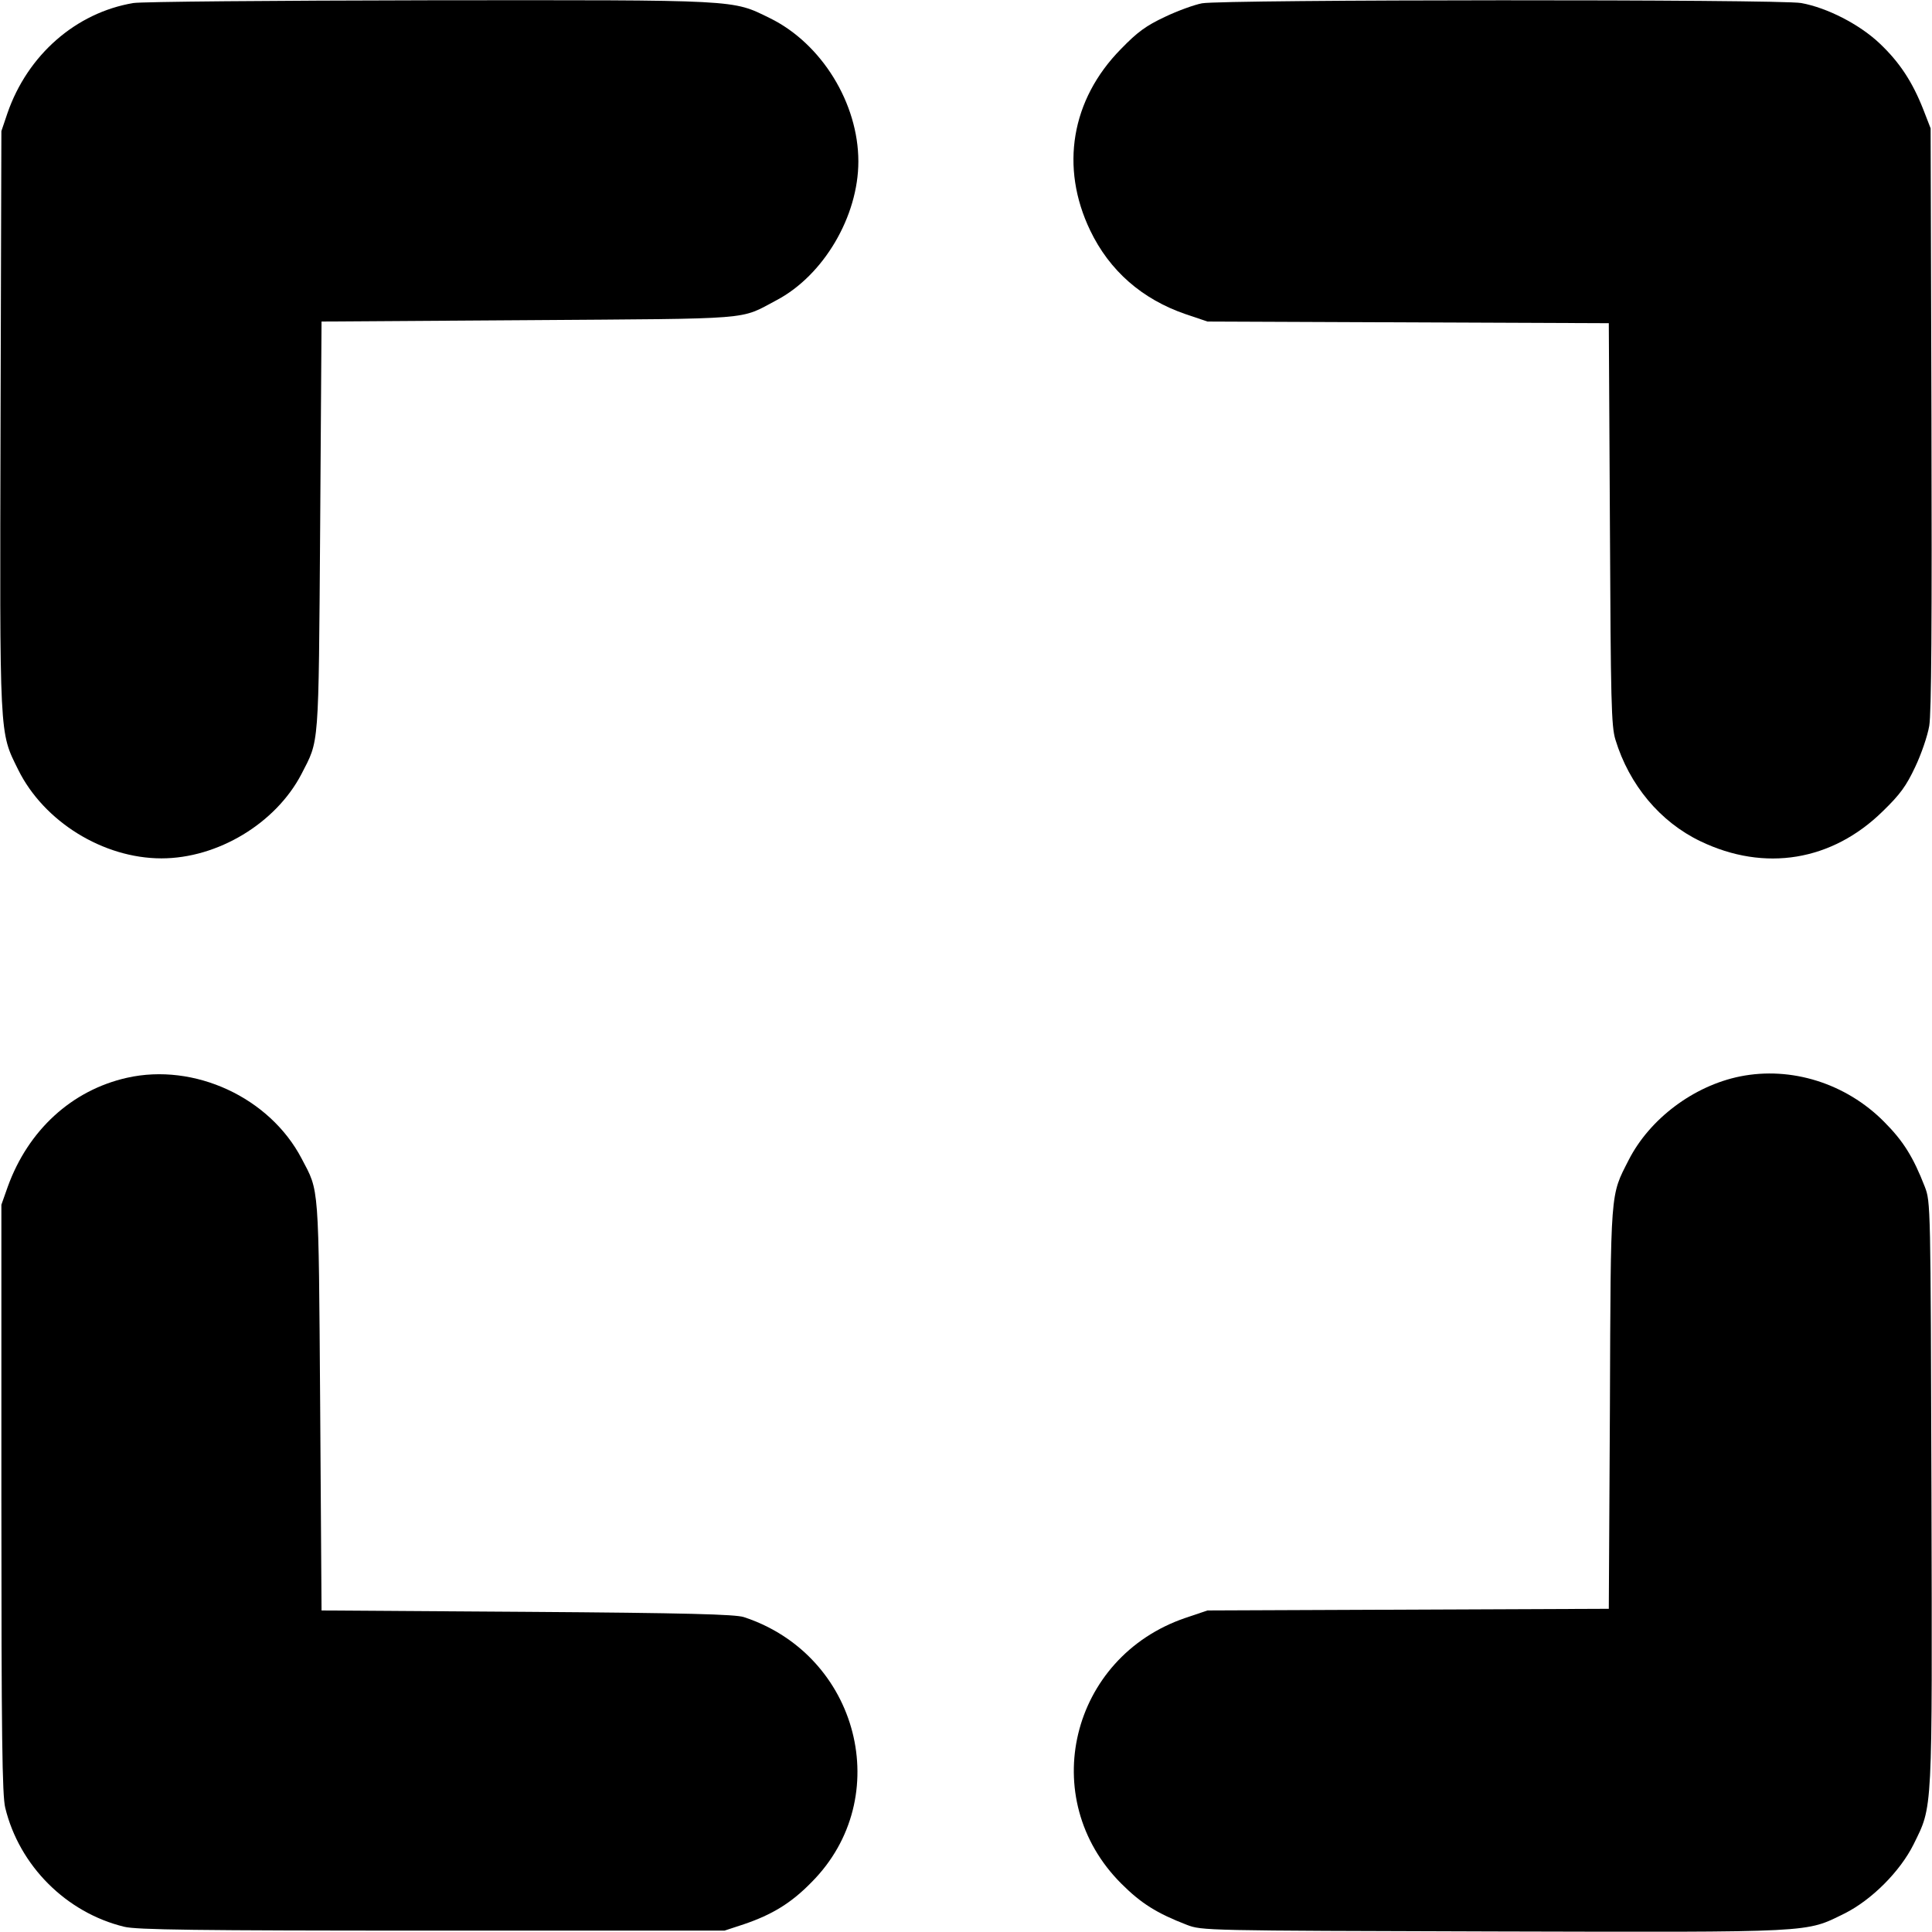
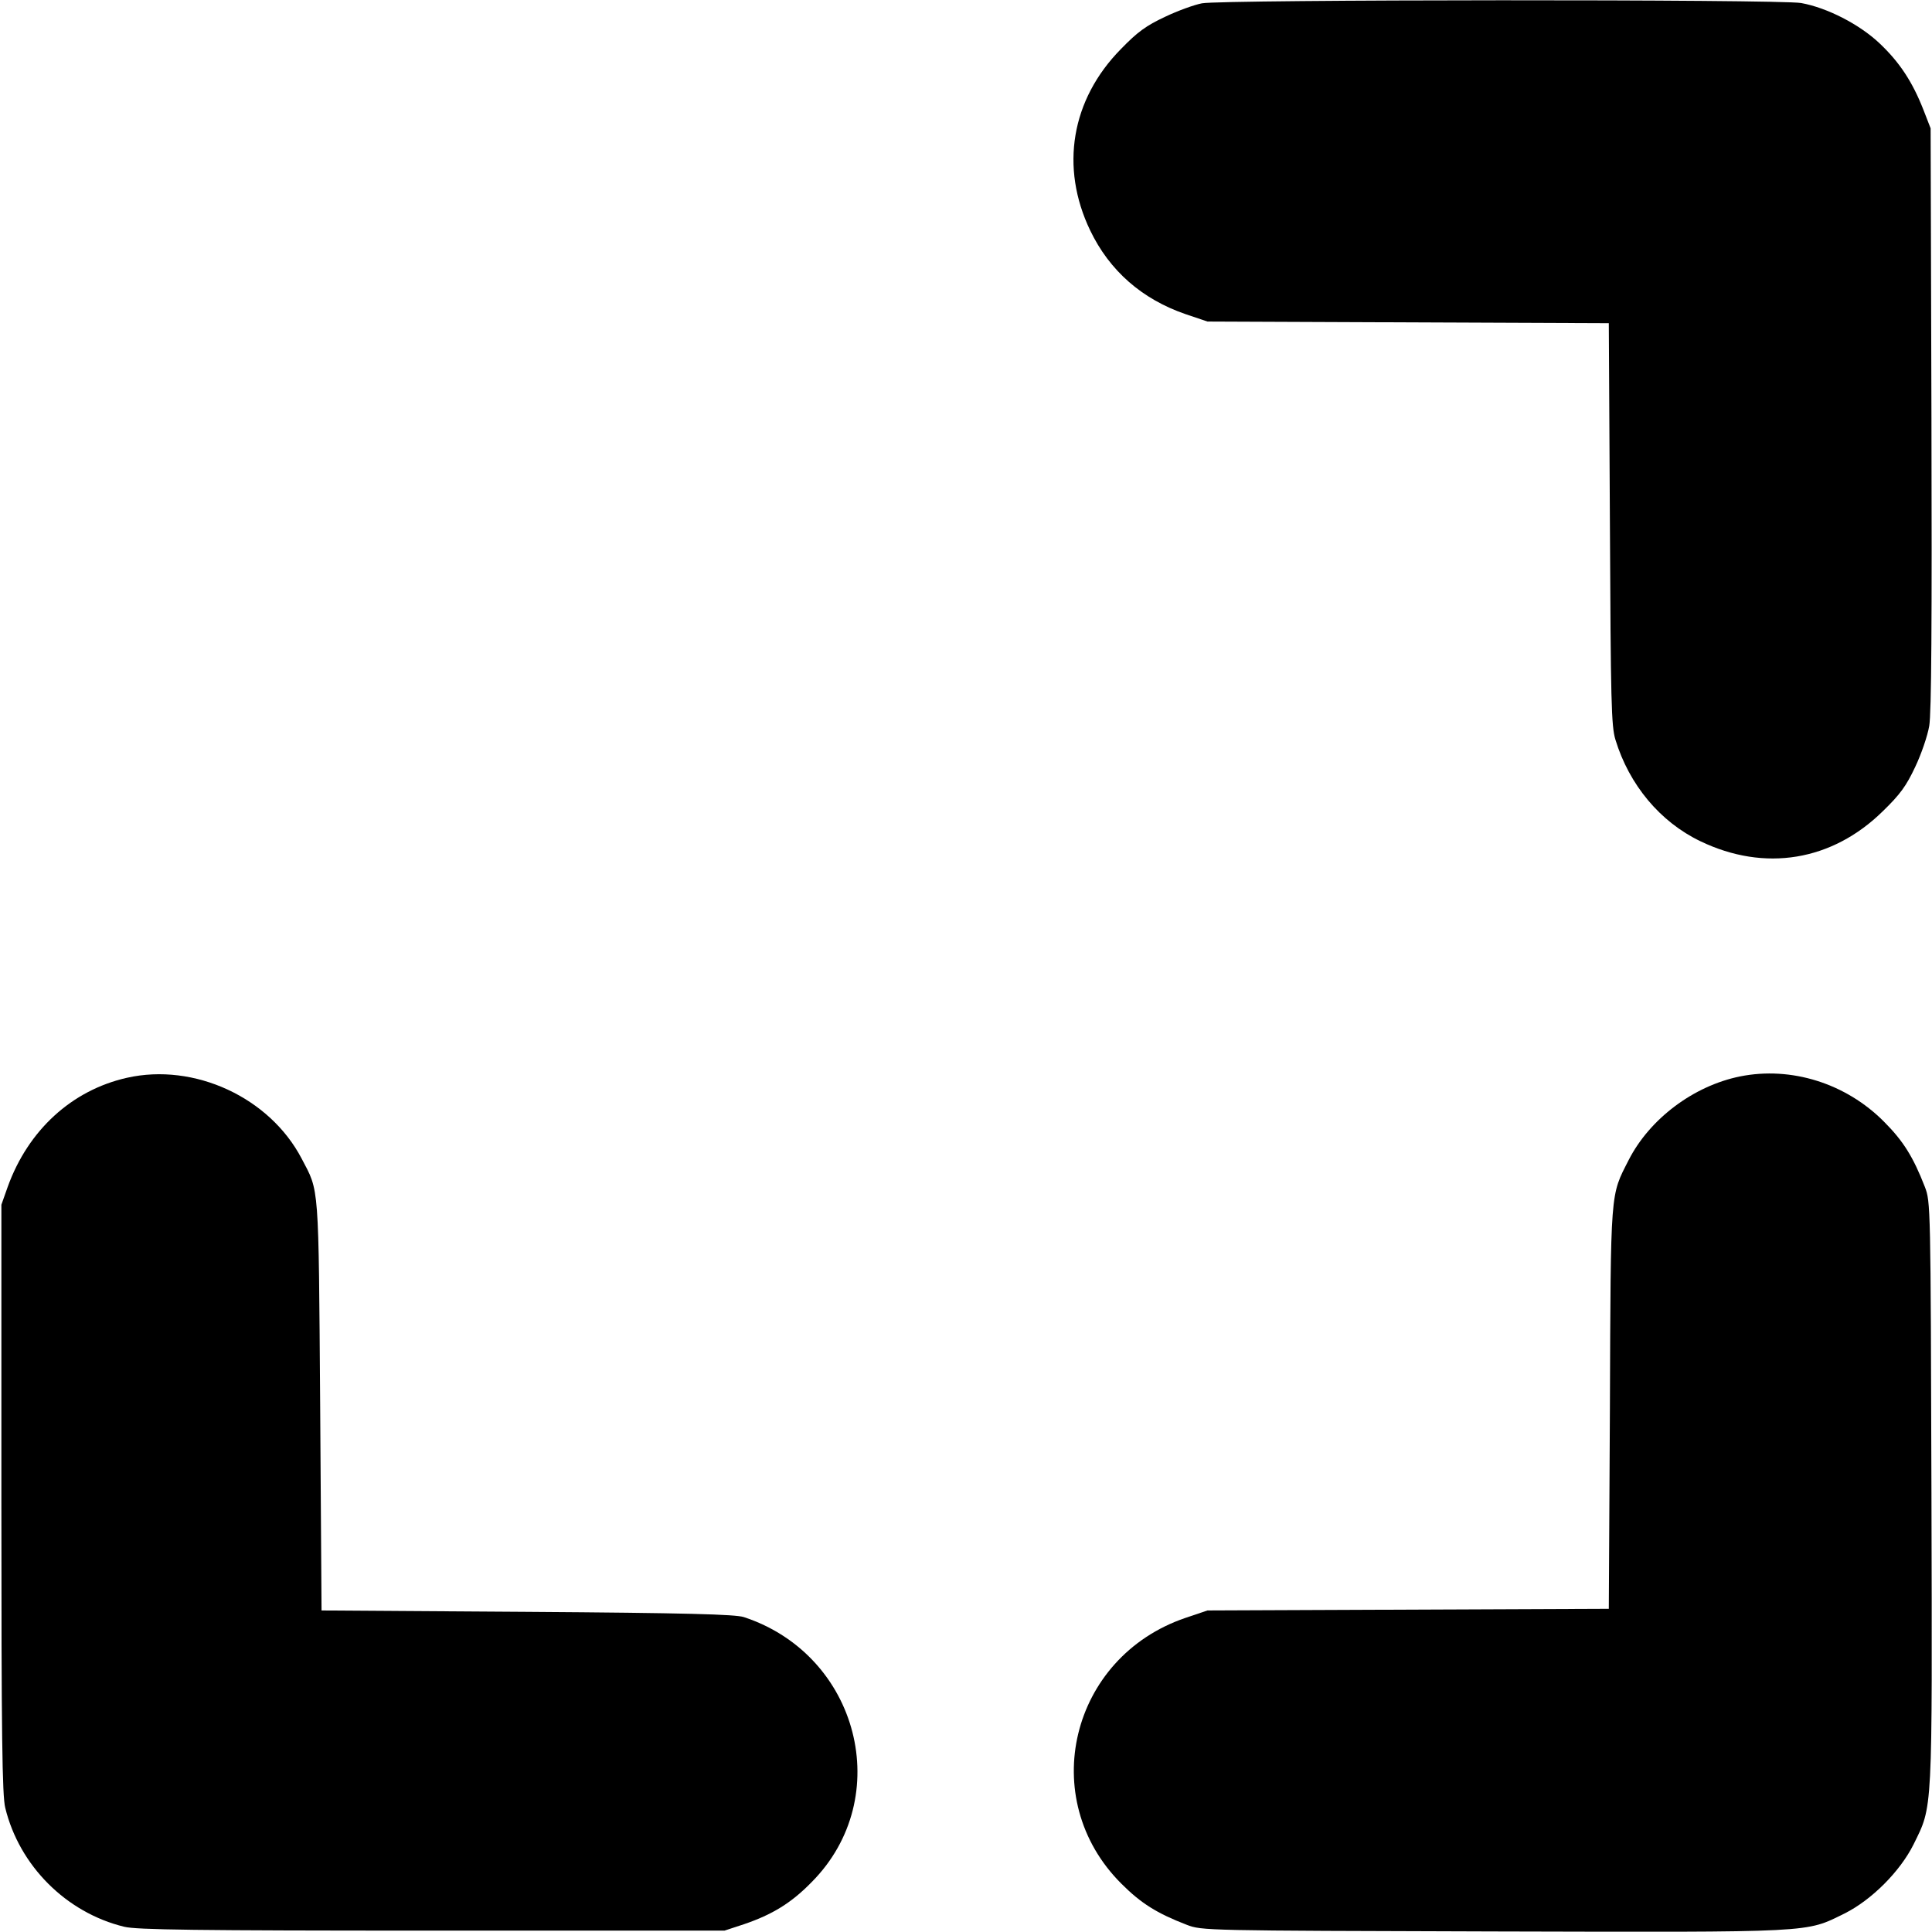
<svg xmlns="http://www.w3.org/2000/svg" version="1.0" width="700pt" height="700pt" viewBox="0 0 700 700" preserveAspectRatio="xMidYMid meet">
  <g transform="translate(0,700) scale(0.1,-0.1)" fill="#000000" stroke="none">
-     <path d="M483 6989 c-208 -35 -383 -188 -456 -399 l-22 -65 -3 -1047 c-3 -1165 -5 -1127 64 -1267 93 -188 308 -321 519 -321 204 0 414 127 507 305 65 127 62 82 68 895 l5 745 750 5 c829 6 762 0 898 72 171 90 297 304 297 503 0 211 -133 427 -320 519 -139 68 -102 66 -1235 65 -561 -1 -1043 -5 -1072 -10z" />
    <path d="M4355 6988 c-27 -5 -88 -27 -134 -49 -68 -32 -99 -54 -160 -117 -180 -183 -221 -428 -111 -657 70 -146 188 -249 345 -303 l80 -27 727 -3 727 -3 4 -727 c3 -645 5 -733 20 -782 50 -164 162 -298 308 -368 233 -112 477 -72 661 109 63 61 85 92 117 160 22 46 45 113 51 149 8 46 10 377 8 1115 l-3 1050 -26 67 c-40 102 -87 173 -159 241 -73 69 -190 129 -284 146 -76 14 -2098 13 -2171 -1z" />
    <path d="M460 3095 c-200 -45 -358 -190 -432 -395 l-23 -65 0 -1065 c0 -862 3 -1076 14 -1120 51 -210 221 -380 431 -431 44 -11 258 -14 1115 -14 l1060 0 70 23 c103 35 172 77 246 153 304 306 171 823 -246 960 -31 10 -208 15 -785 19 l-745 5 -5 745 c-6 811 -3 770 -67 892 -116 222 -389 348 -633 293z" />
    <path d="M6305 3100 c-169 -34 -328 -154 -404 -303 -67 -132 -65 -98 -68 -899 l-4 -727 -727 -3 -727 -3 -80 -27 c-417 -142 -541 -655 -232 -963 71 -71 128 -107 237 -149 55 -21 63 -21 1110 -24 1176 -3 1130 -5 1273 65 98 49 201 152 250 250 70 143 68 97 65 1273 -3 1047 -3 1055 -24 1110 -42 108 -78 166 -148 236 -138 139 -336 201 -521 164z" />
  </g>
</svg>